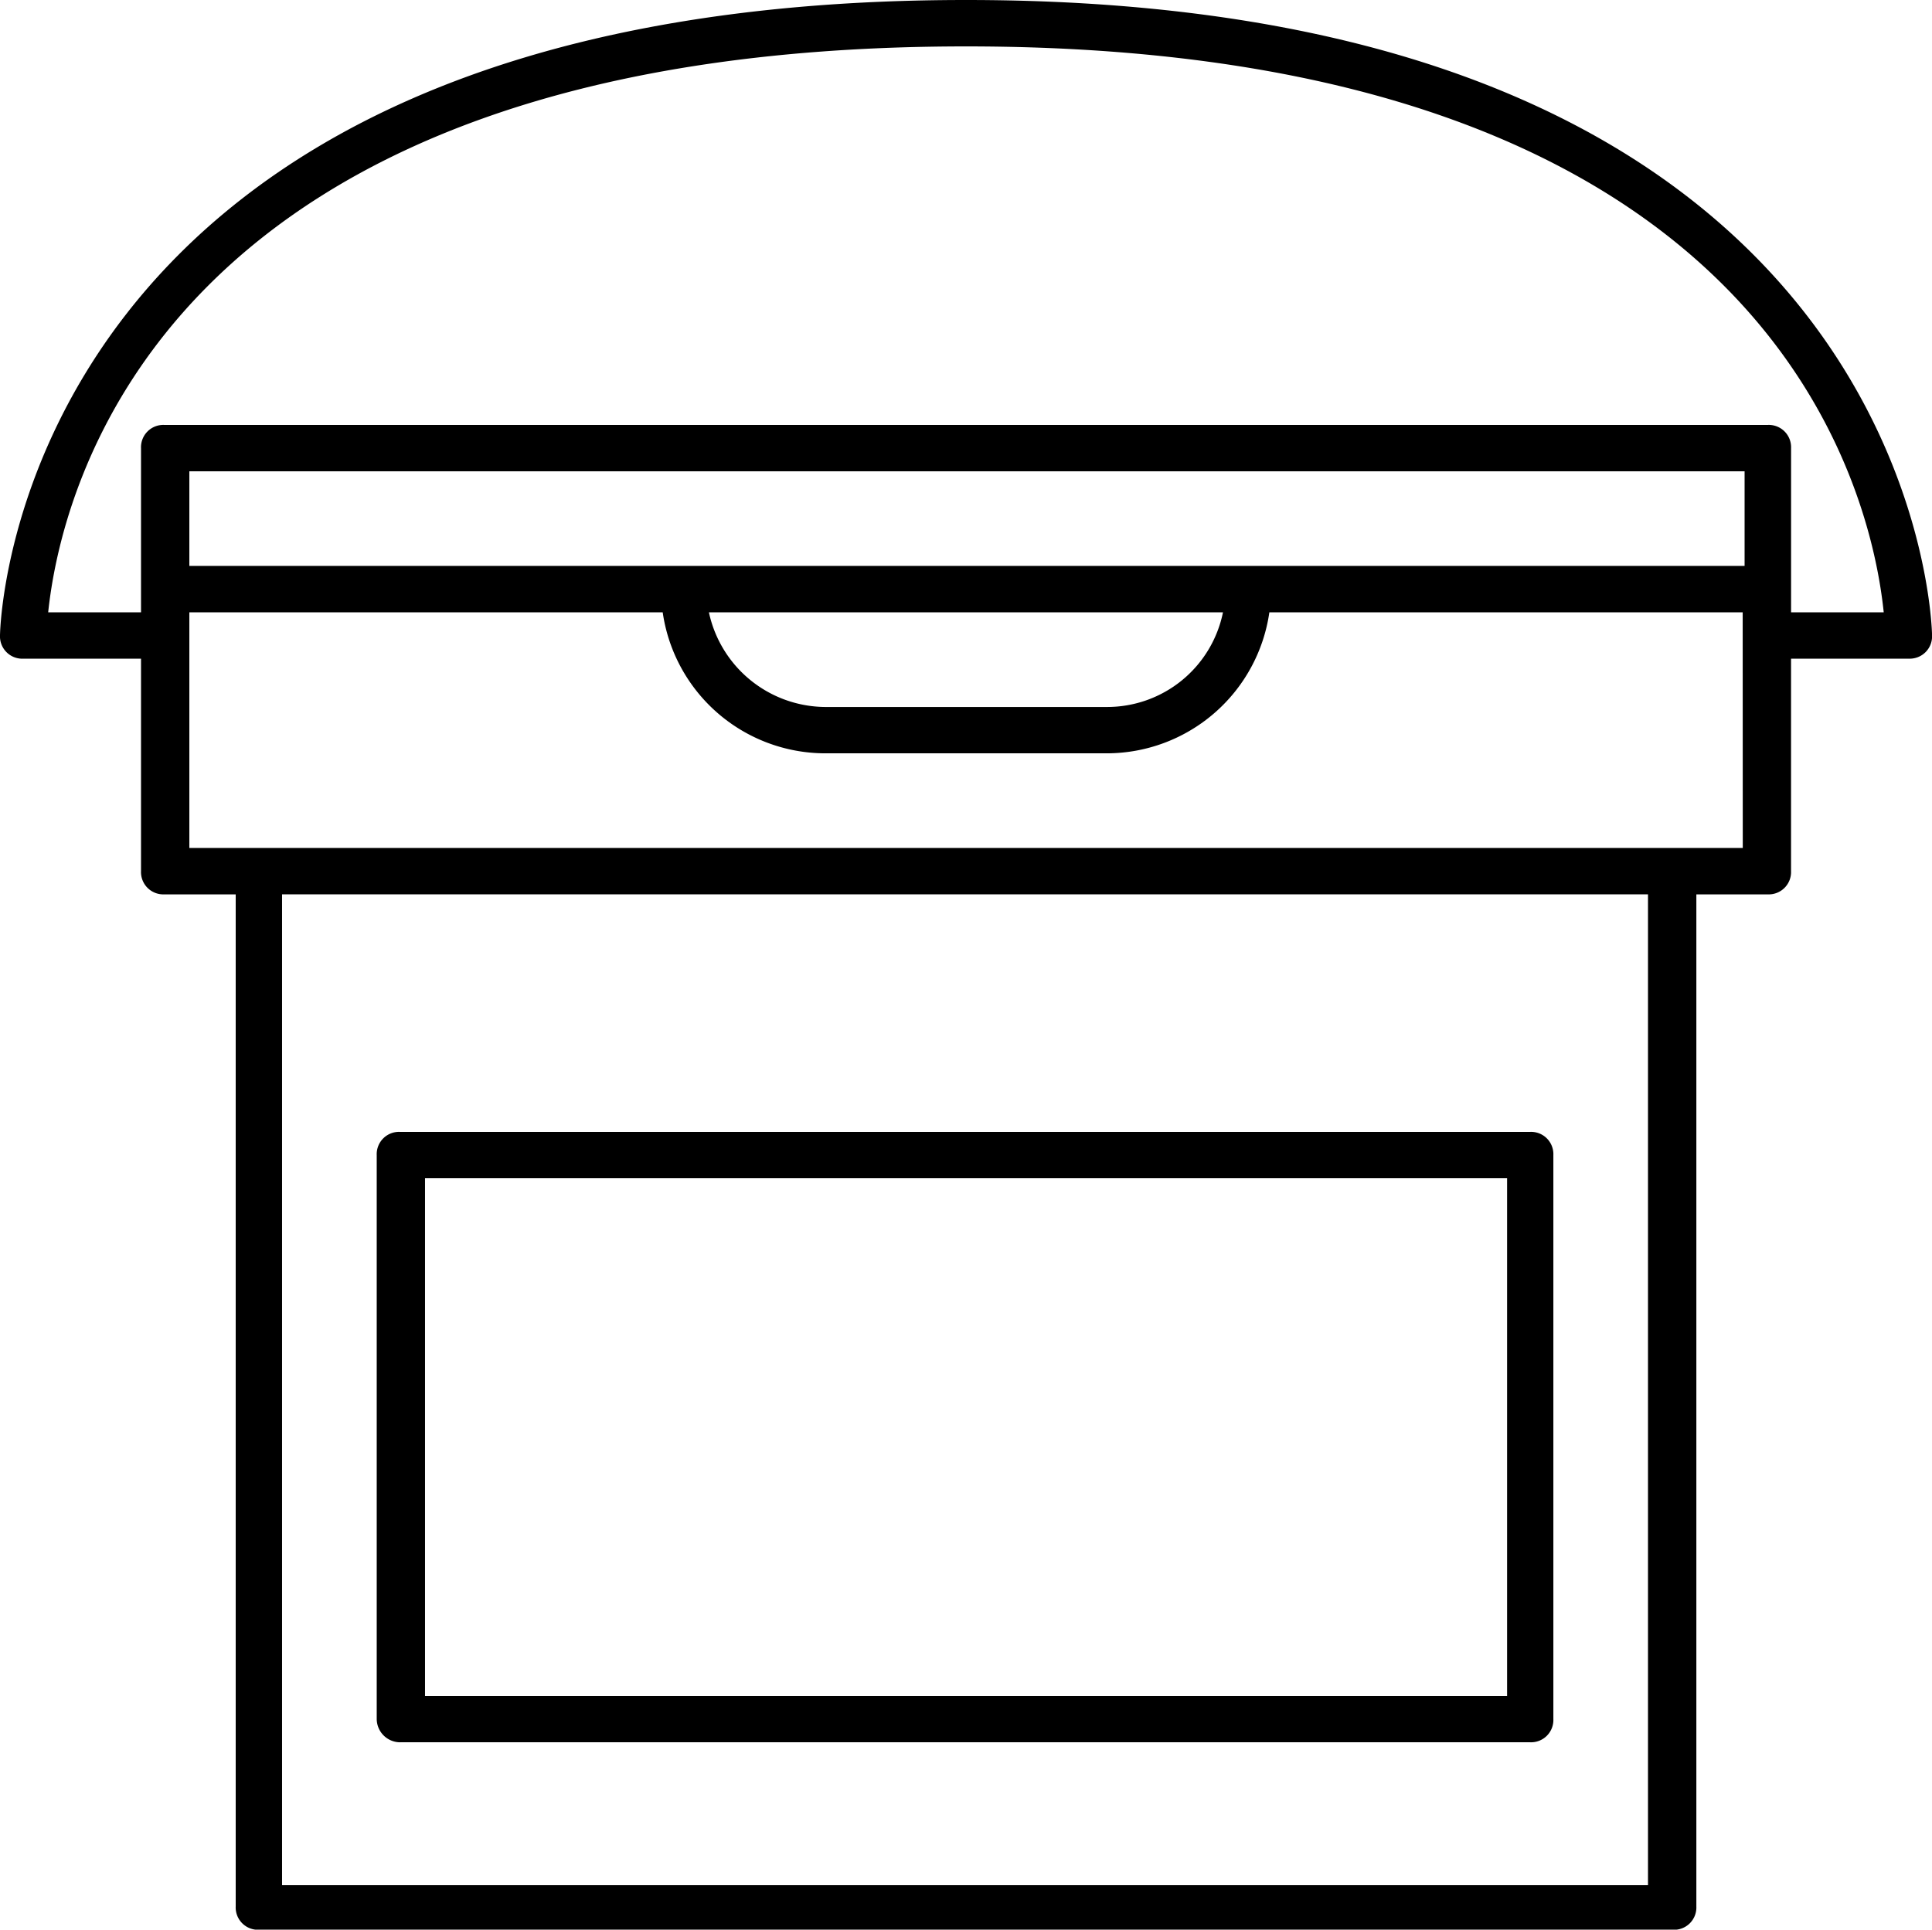
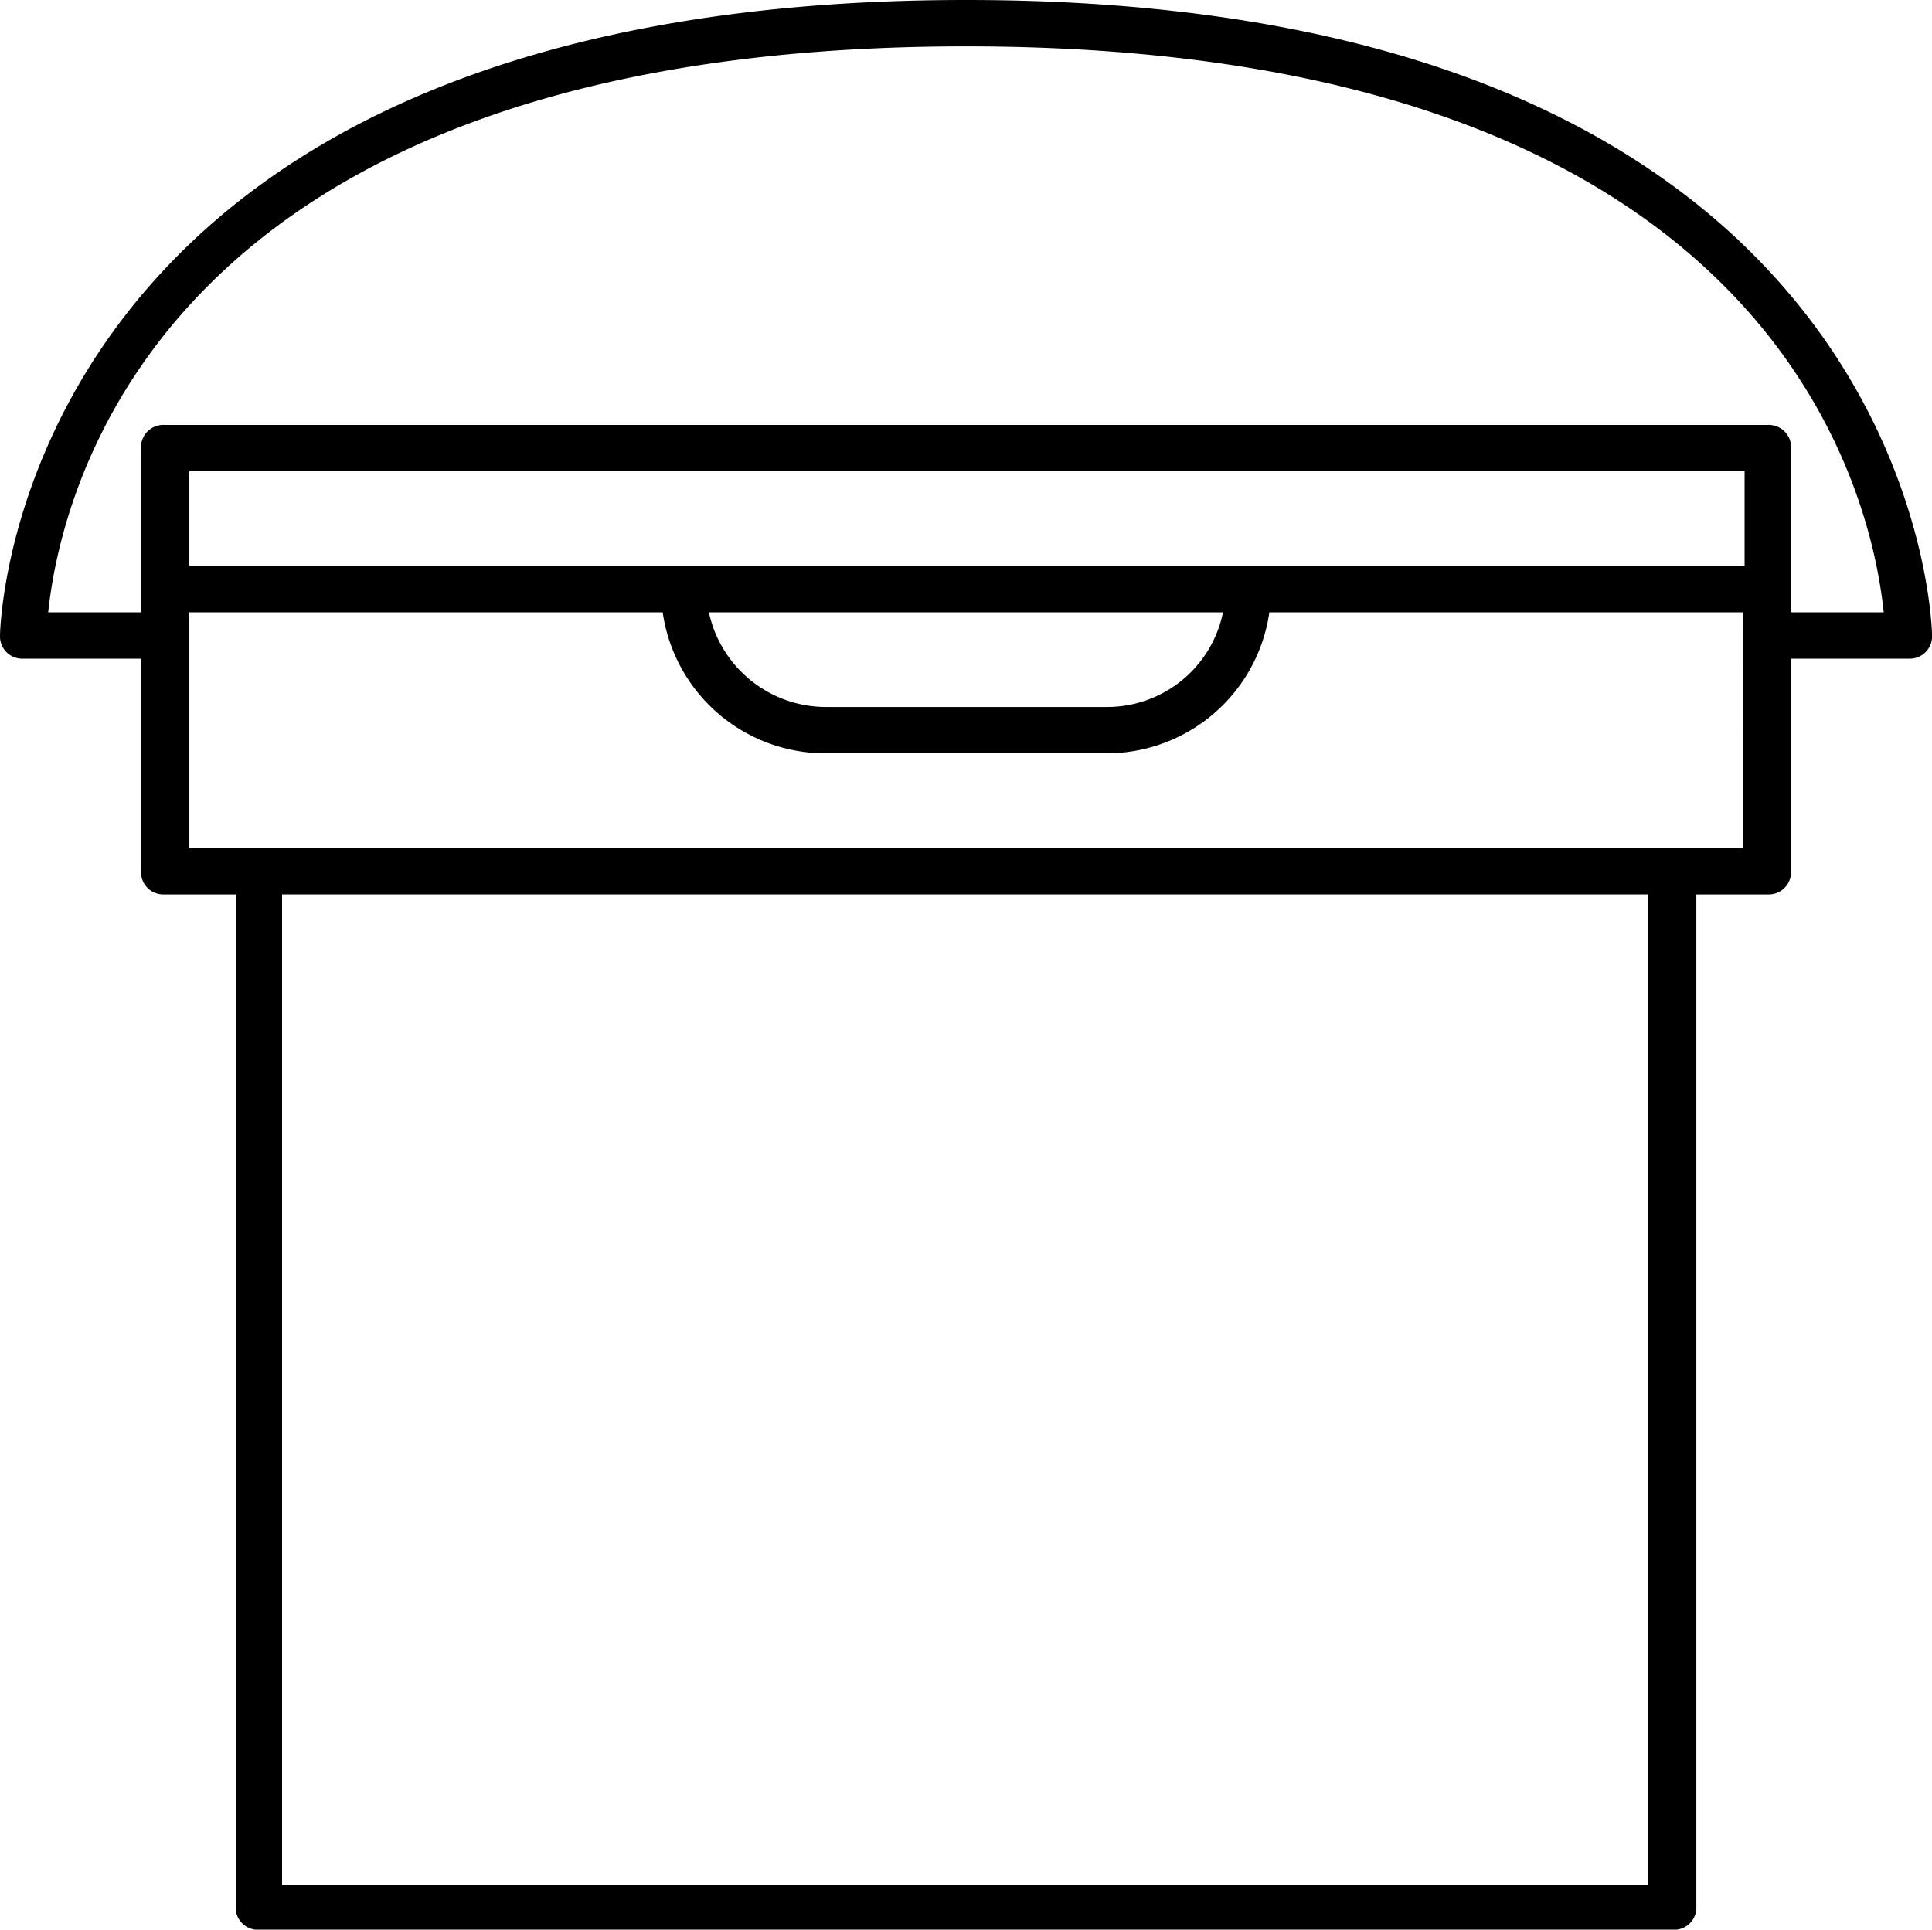
<svg xmlns="http://www.w3.org/2000/svg" id="Group_1487" data-name="Group 1487" width="66.598" height="66.532" viewBox="0 0 66.598 66.532">
  <defs>
    <clipPath id="clip-path">
      <rect id="Rectangle_1045" data-name="Rectangle 1045" width="66.598" height="66.532" fill="none" />
    </clipPath>
  </defs>
  <g id="Group_1487-2" data-name="Group 1487" clip-path="url(#clip-path)">
-     <path id="Path_1154" data-name="Path 1154" d="M109.993,349.207h38.96a.769.769,0,0,0,.8-.8V328.961a.769.769,0,0,0-.8-.8h-38.96a.769.769,0,0,0-.8.8v19.447a.81.81,0,0,0,.8.8Zm.865-19.447h37.3v17.848h-37.3Z" transform="translate(-96.207 -289.135)" />
    <path id="Path_1155" data-name="Path 1155" d="M33.3,0C.4,0,0,21.711,0,21.911a.769.769,0,0,0,.8.8H4.861v7.326a.769.769,0,0,0,.8.8H8.125v34.9a.769.769,0,0,0,.8.8h48.75a.769.769,0,0,0,.8-.8v-34.9h2.464a.769.769,0,0,0,.8-.8V22.71H65.8a.769.769,0,0,0,.8-.8C66.6,21.711,66.2,0,33.3,0ZM60.072,19.513H6.527V16.25H60.138v3.263Zm-17.915,1.6a4.074,4.074,0,0,1-4,3.263H28.437a4.13,4.13,0,0,1-4-3.263ZM56.875,65H9.723V30.835H56.808V65Zm3.2-35.763H6.527V21.112H22.844a5.668,5.668,0,0,0,5.594,4.862h9.724a5.669,5.669,0,0,0,5.594-4.862H60.072Zm1.665-8.125V15.451a.769.769,0,0,0-.8-.8H5.661a.769.769,0,0,0-.8.8v5.661h-3.2C2.065,17.249,5.261,1.6,33.3,1.6S64.534,17.249,64.934,21.112Z" transform="translate(0)" />
  </g>
</svg>